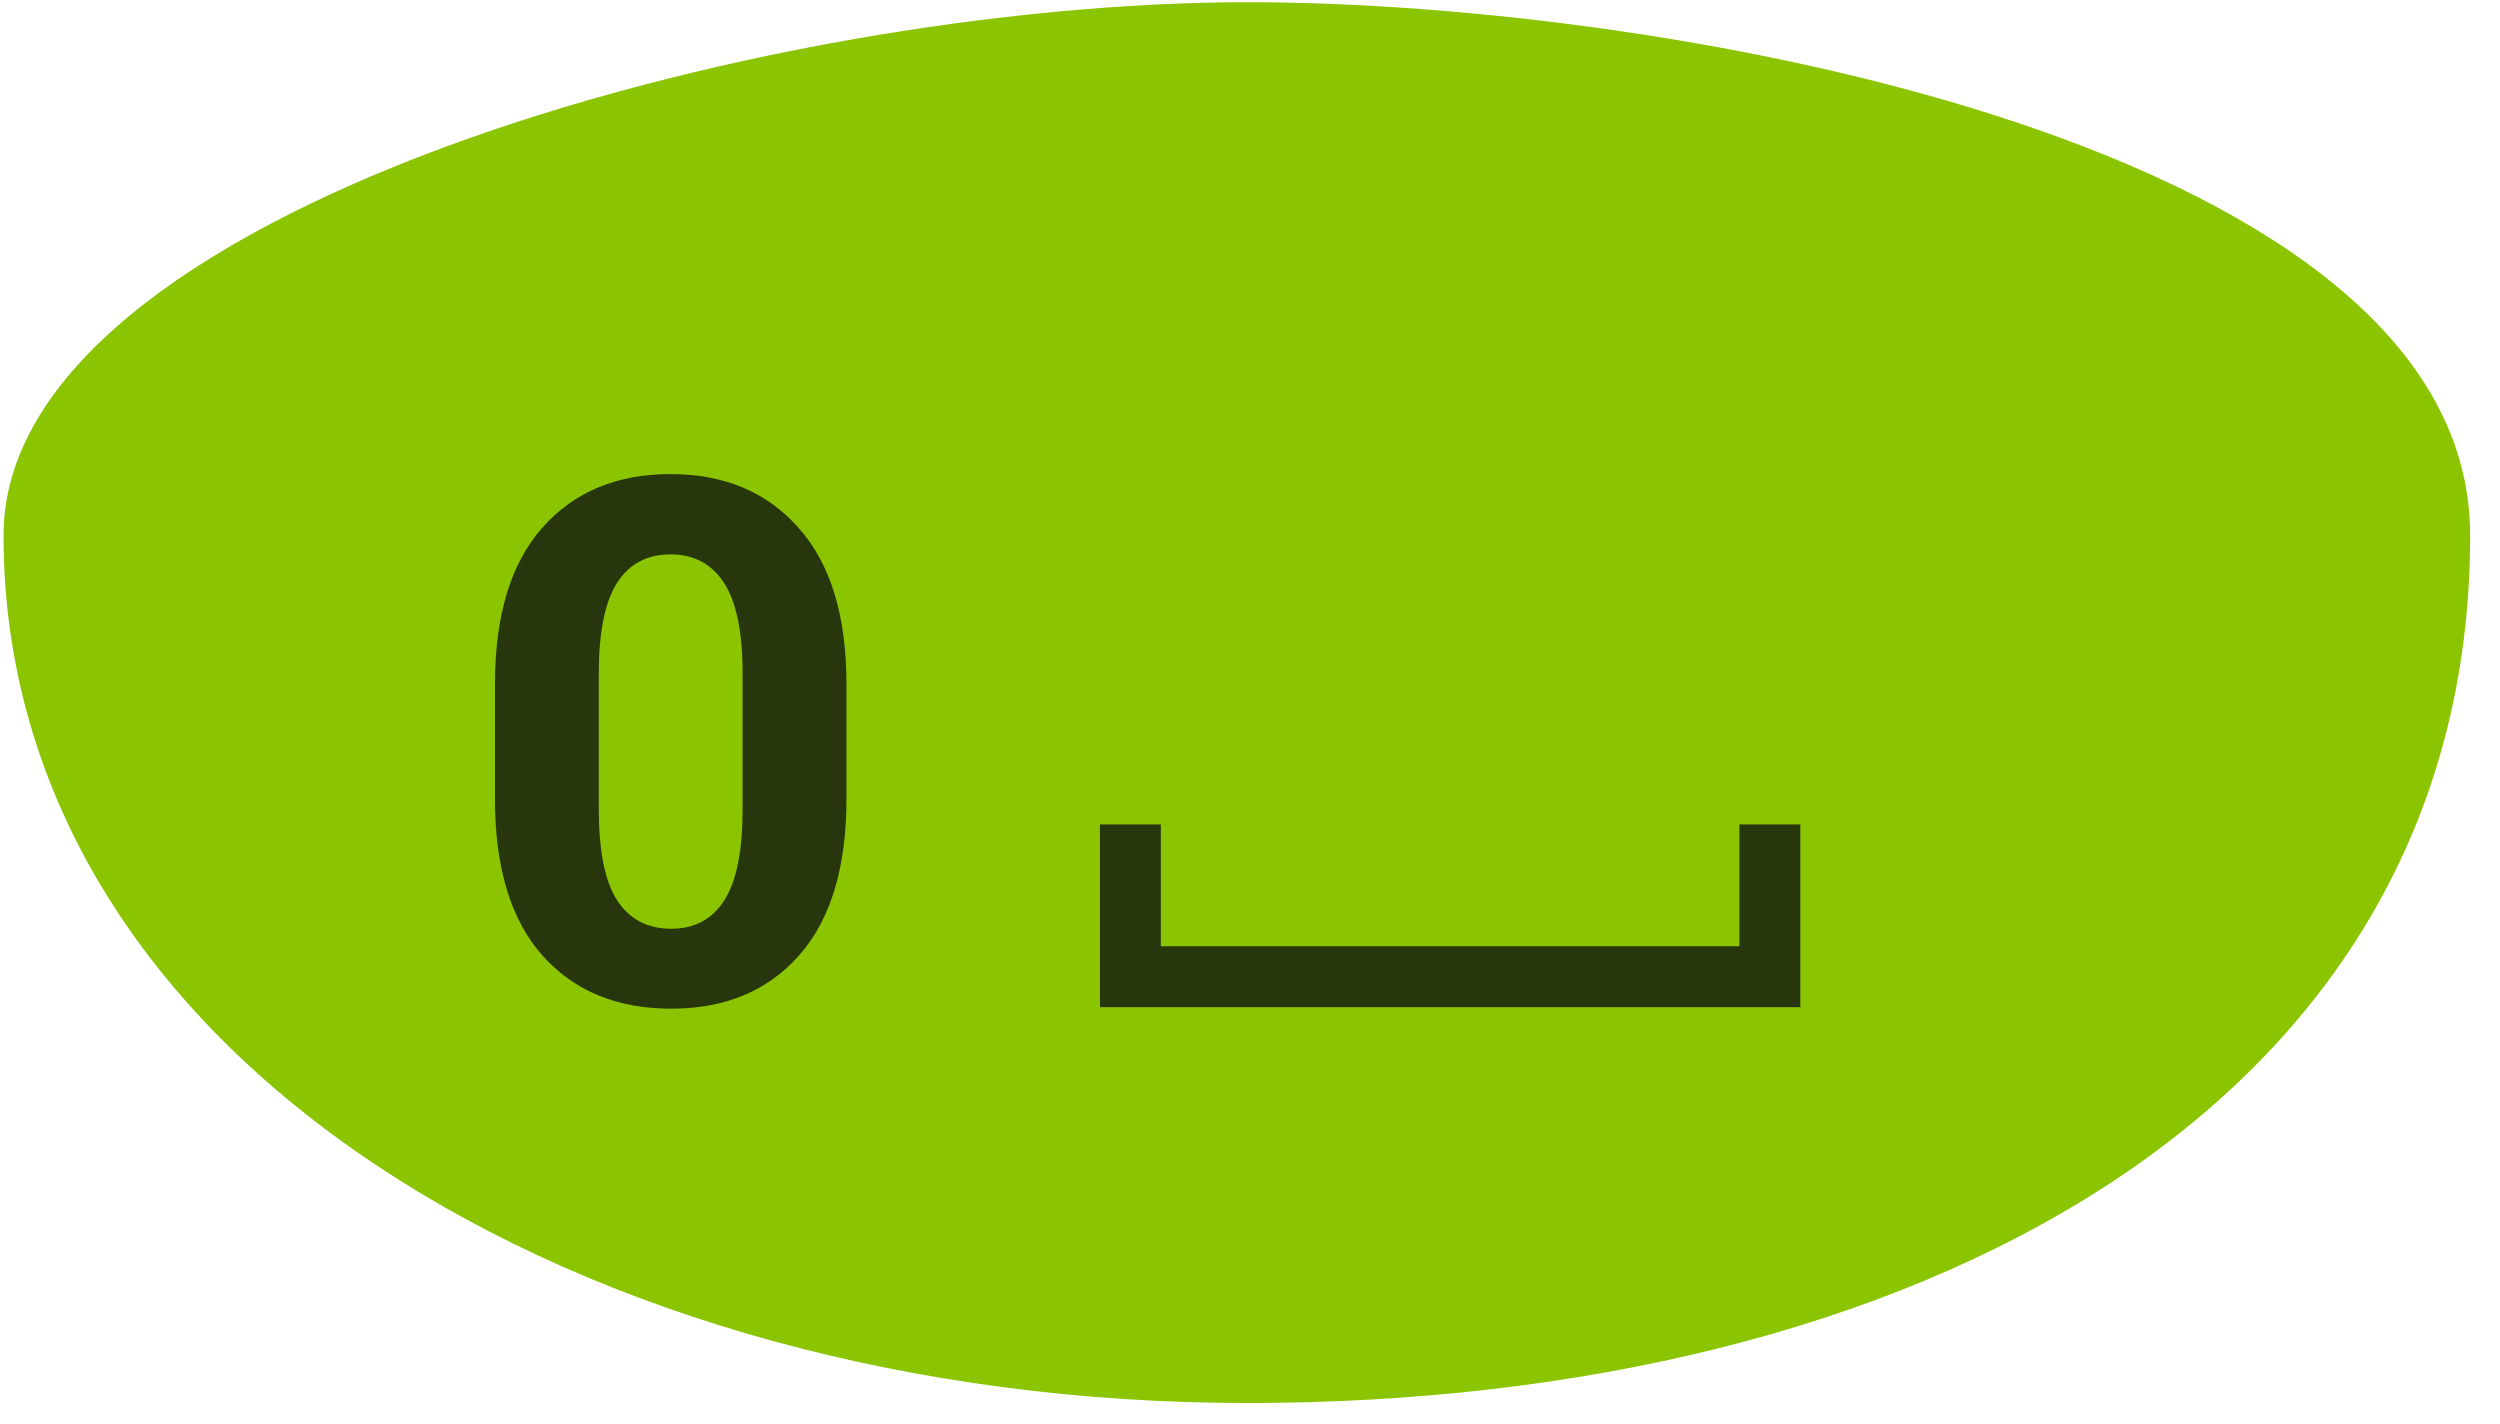
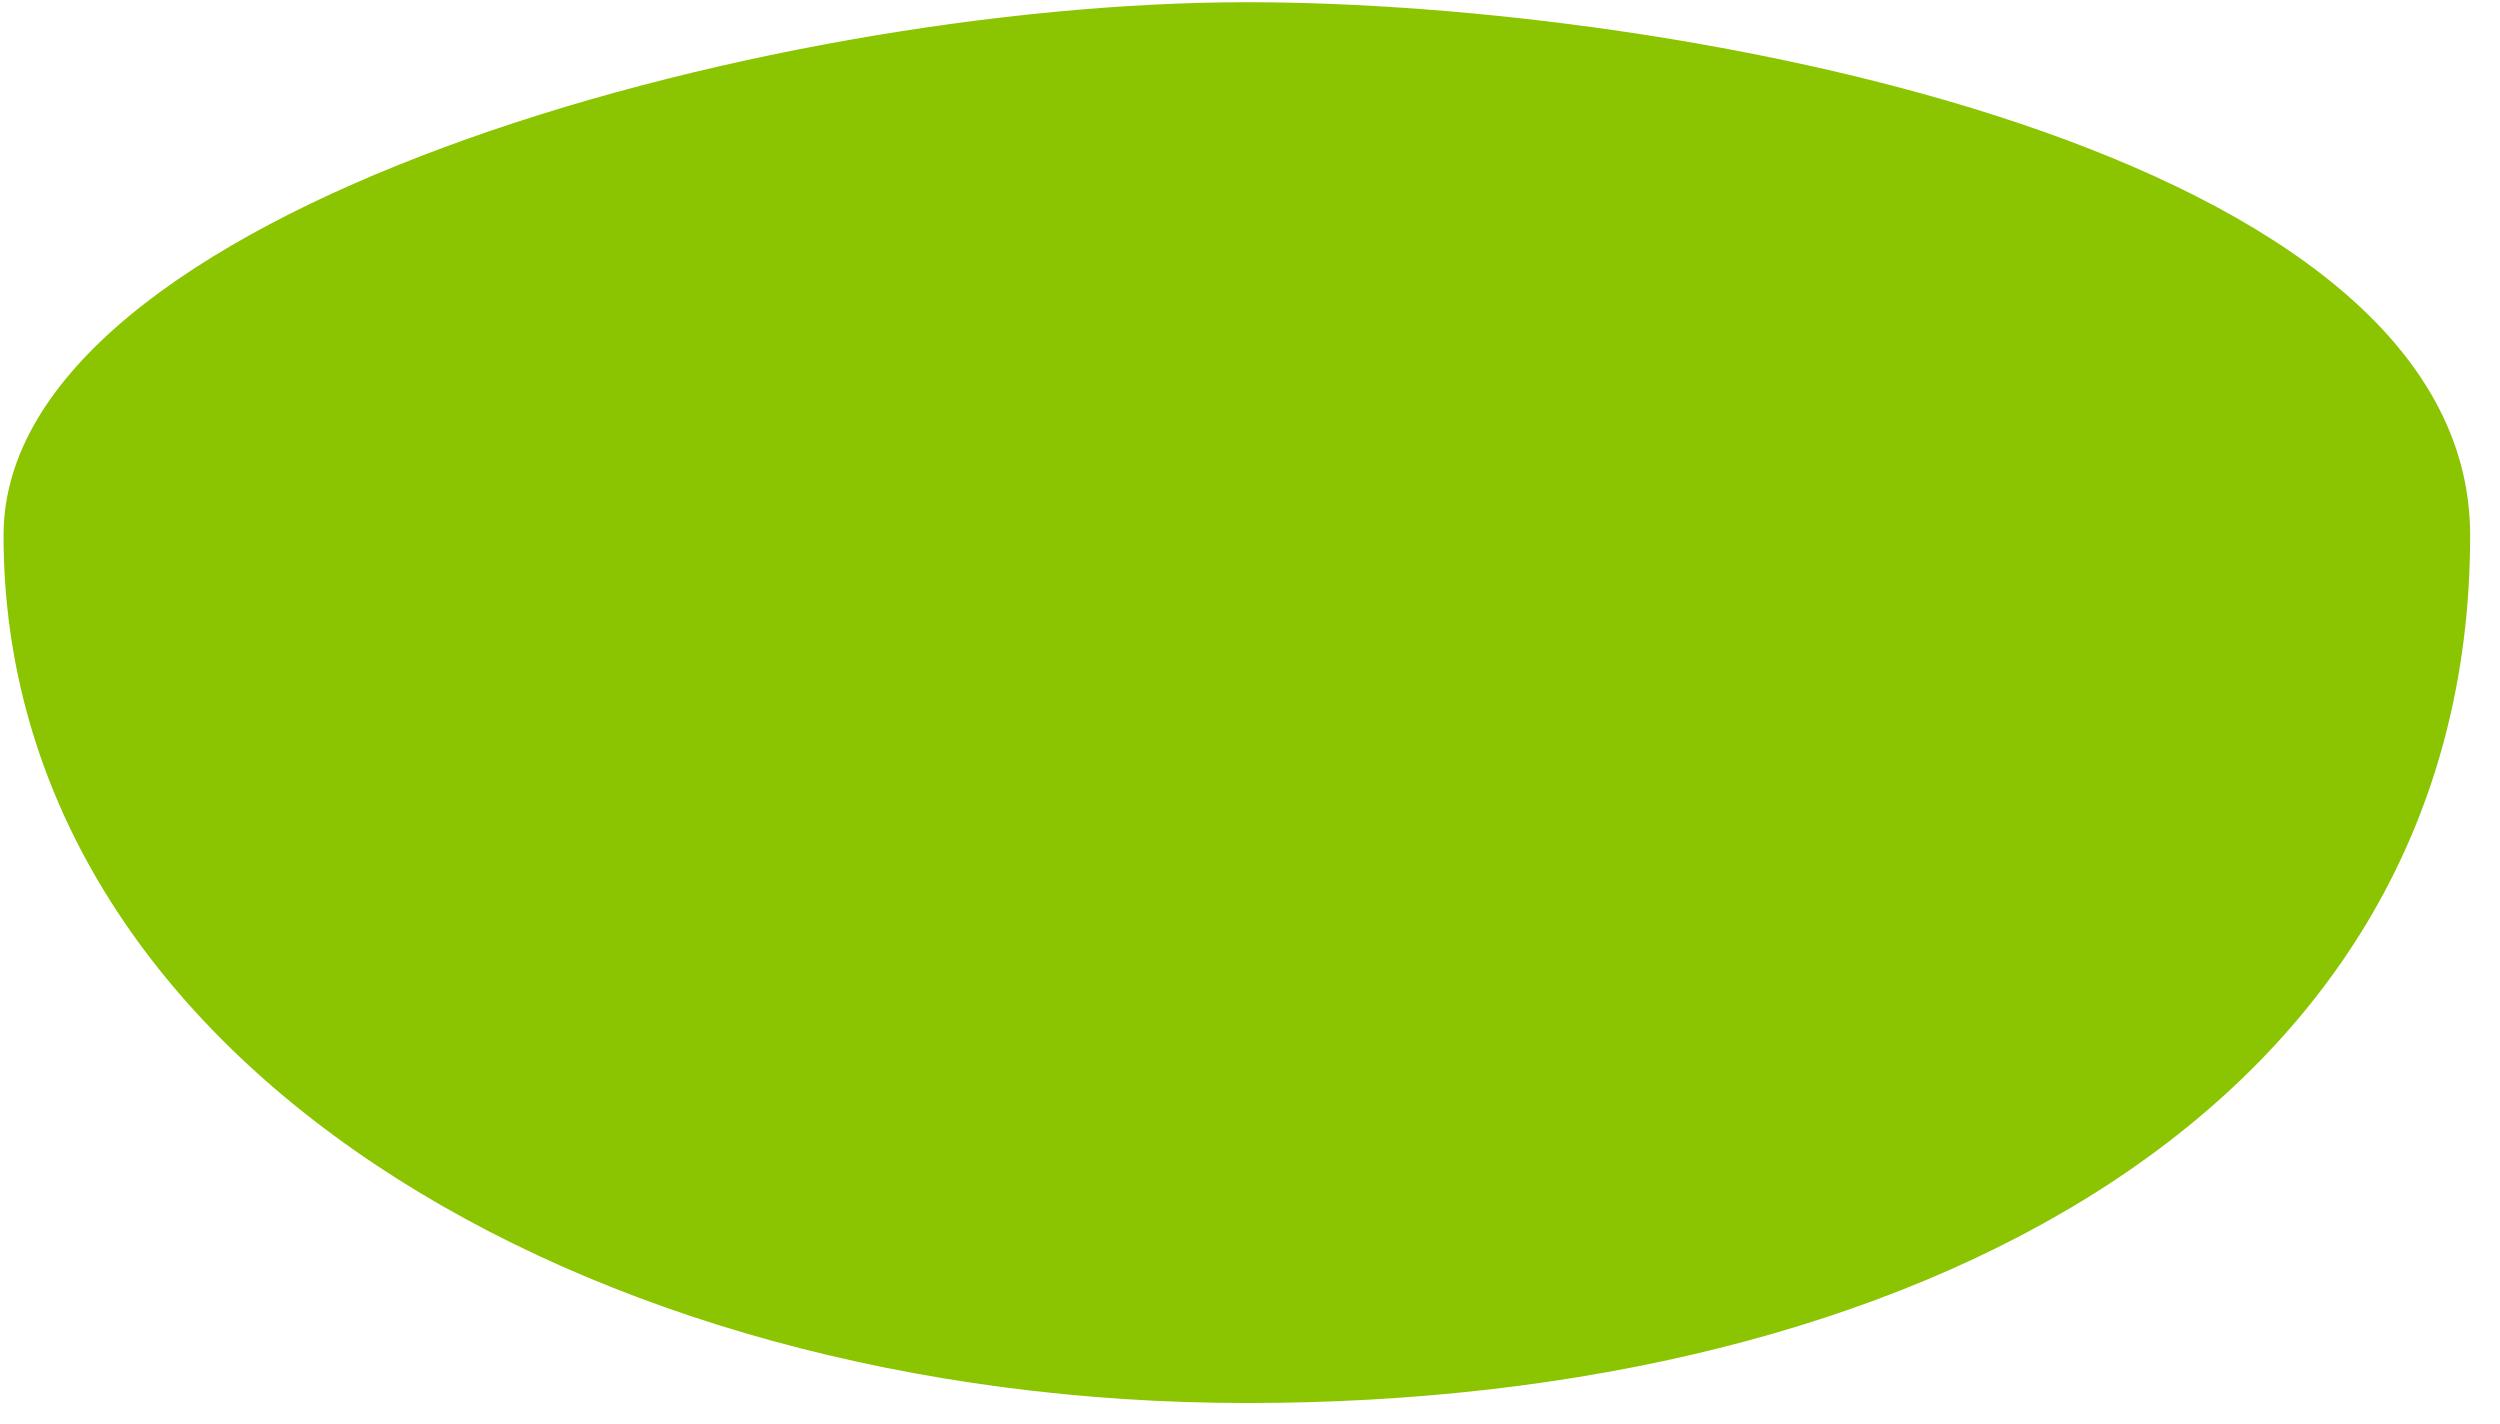
<svg xmlns="http://www.w3.org/2000/svg" width="72" height="41" viewBox="0 0 72 41" fill="none">
  <path d="M71.14 15.419C71.14 31.978 55.043 40.407 35.917 40.407C16.791 40.407 0.102 30.472 0.102 15.419C0.102 6.086 22.005 0.064 35.917 0.064C48.349 0.064 71.14 4.278 71.14 15.419Z" fill="#8BC400" />
-   <path d="M19.332 29.05C17.77 29.05 16.533 28.539 15.622 27.518C14.71 26.491 14.255 24.987 14.255 23.007V19.707C14.255 17.734 14.707 16.234 15.611 15.206C16.523 14.171 17.756 13.654 19.311 13.654C20.86 13.654 22.09 14.171 23.001 15.206C23.919 16.234 24.378 17.734 24.378 19.707V23.007C24.378 24.987 23.922 26.491 23.011 27.518C22.107 28.539 20.88 29.05 19.332 29.05ZM19.332 26.748C20.003 26.748 20.514 26.474 20.863 25.925C21.213 25.377 21.387 24.5 21.387 23.294V19.399C21.387 18.207 21.209 17.337 20.853 16.789C20.497 16.241 19.983 15.966 19.311 15.966C18.633 15.966 18.119 16.241 17.77 16.789C17.42 17.337 17.245 18.207 17.245 19.399V23.294C17.245 24.5 17.42 25.377 17.77 25.925C18.126 26.474 18.647 26.748 19.332 26.748Z" fill="#27360D" />
-   <path d="M32.555 24.621V28.129H50.972V24.621" stroke="#27360D" stroke-width="1.754" stroke-linecap="square" />
</svg>